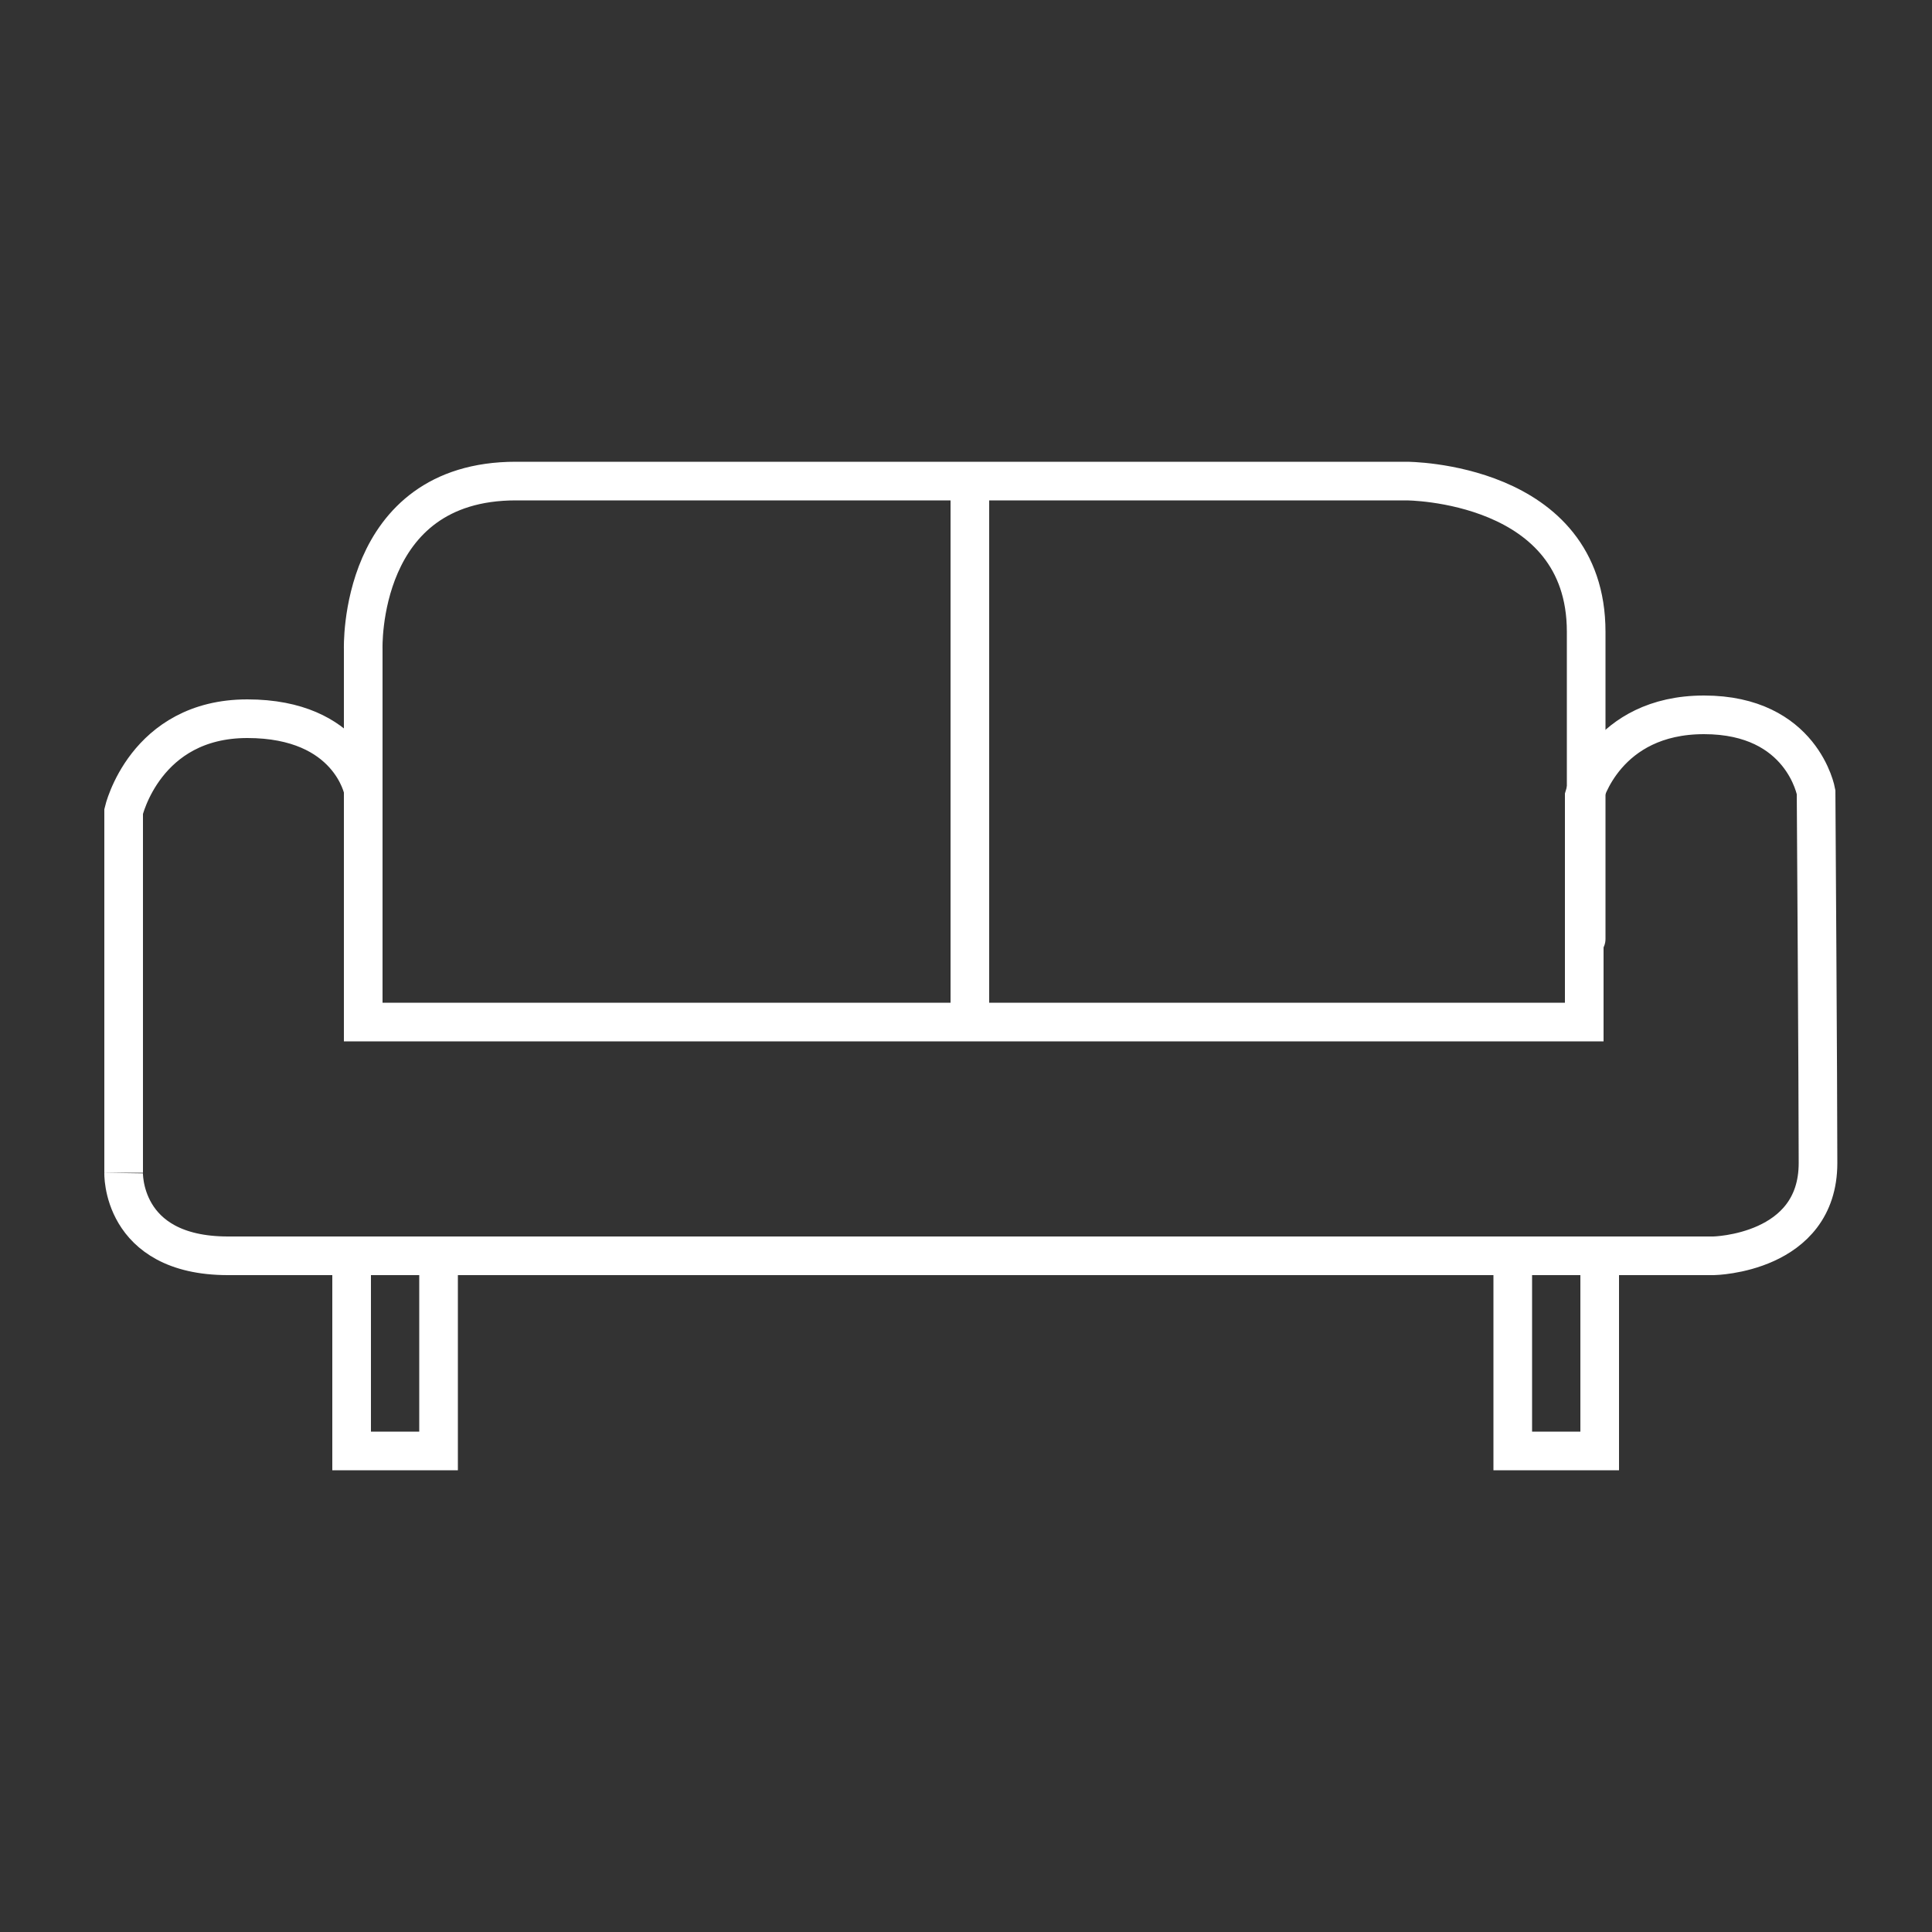
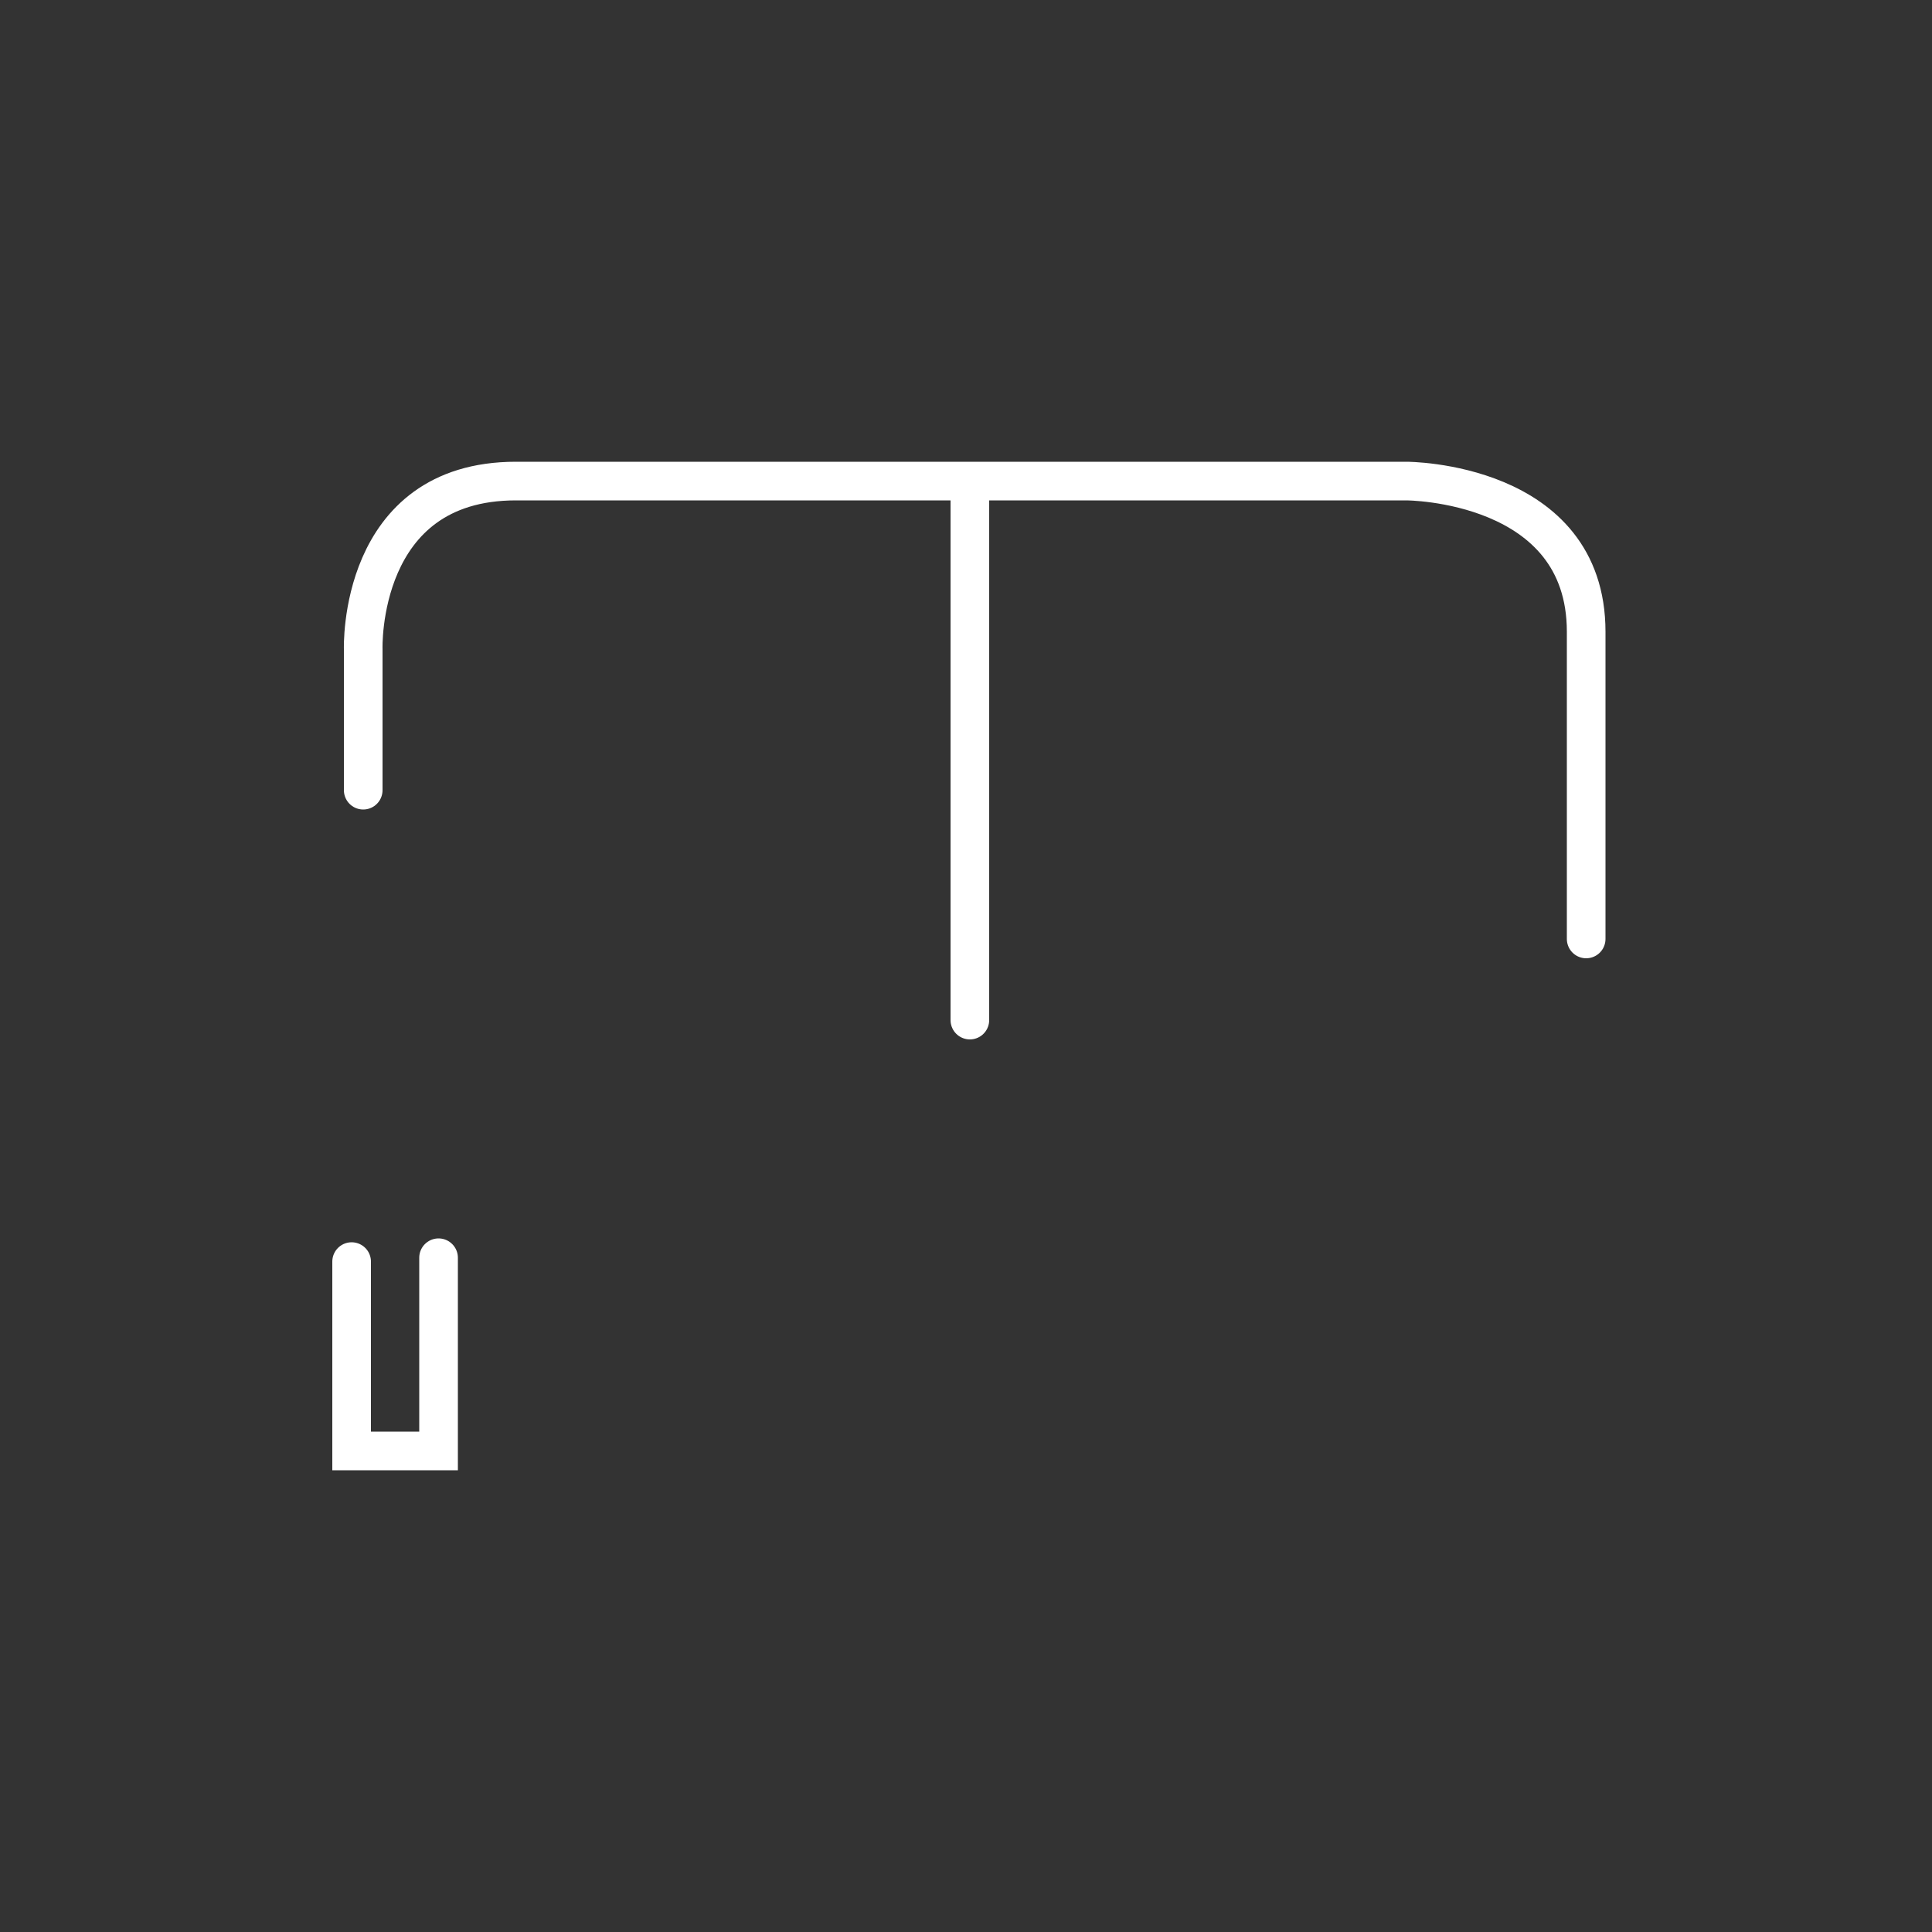
<svg xmlns="http://www.w3.org/2000/svg" version="1.1" id="Ebene_1" x="0px" y="0px" viewBox="0 0 100 100" style="enable-background:new 0 0 100 100;" xml:space="preserve">
  <rect x="0" y="0" width="100" height="100" fill="#333333" stroke="none" />
  <style type="text/css">
	.st0{fill:none;stroke:#FFFFFF;stroke-width:2;stroke-linecap:round;stroke-miterlimit:10;}
</style>
  <g>
-     <path class="st0" d="M11.8,65h76.9c0,0,5.4-0.1,5.4-4.8C94.1,56.3,94,41,94,41s-0.7-4-5.8-4S82,41.2,82,41.2v11.7H18.8v-12   c0,0-0.7-3.7-6-3.7S6.4,42,6.4,42v18.7C6.4,60.6,6.2,65,11.8,65z" />
    <polyline class="st0" points="18.2,65.3 18.2,75.1 22.7,75.1 22.7,65.1  " />
    <line class="st0" x1="50.2" y1="25.3" x2="50.2" y2="52.8" />
    <path class="st0" d="M18.8,40.9v-7.3c0,0-0.3-8.7,7.9-8.7s46.1,0,46.1,0s9.3,0,9.3,7.8s0,15.9,0,15.9" />
-     <polyline class="st0" points="78.3,65.3 78.3,75.1 82.8,75.1 82.8,65.1  " />
  </g>
</svg>